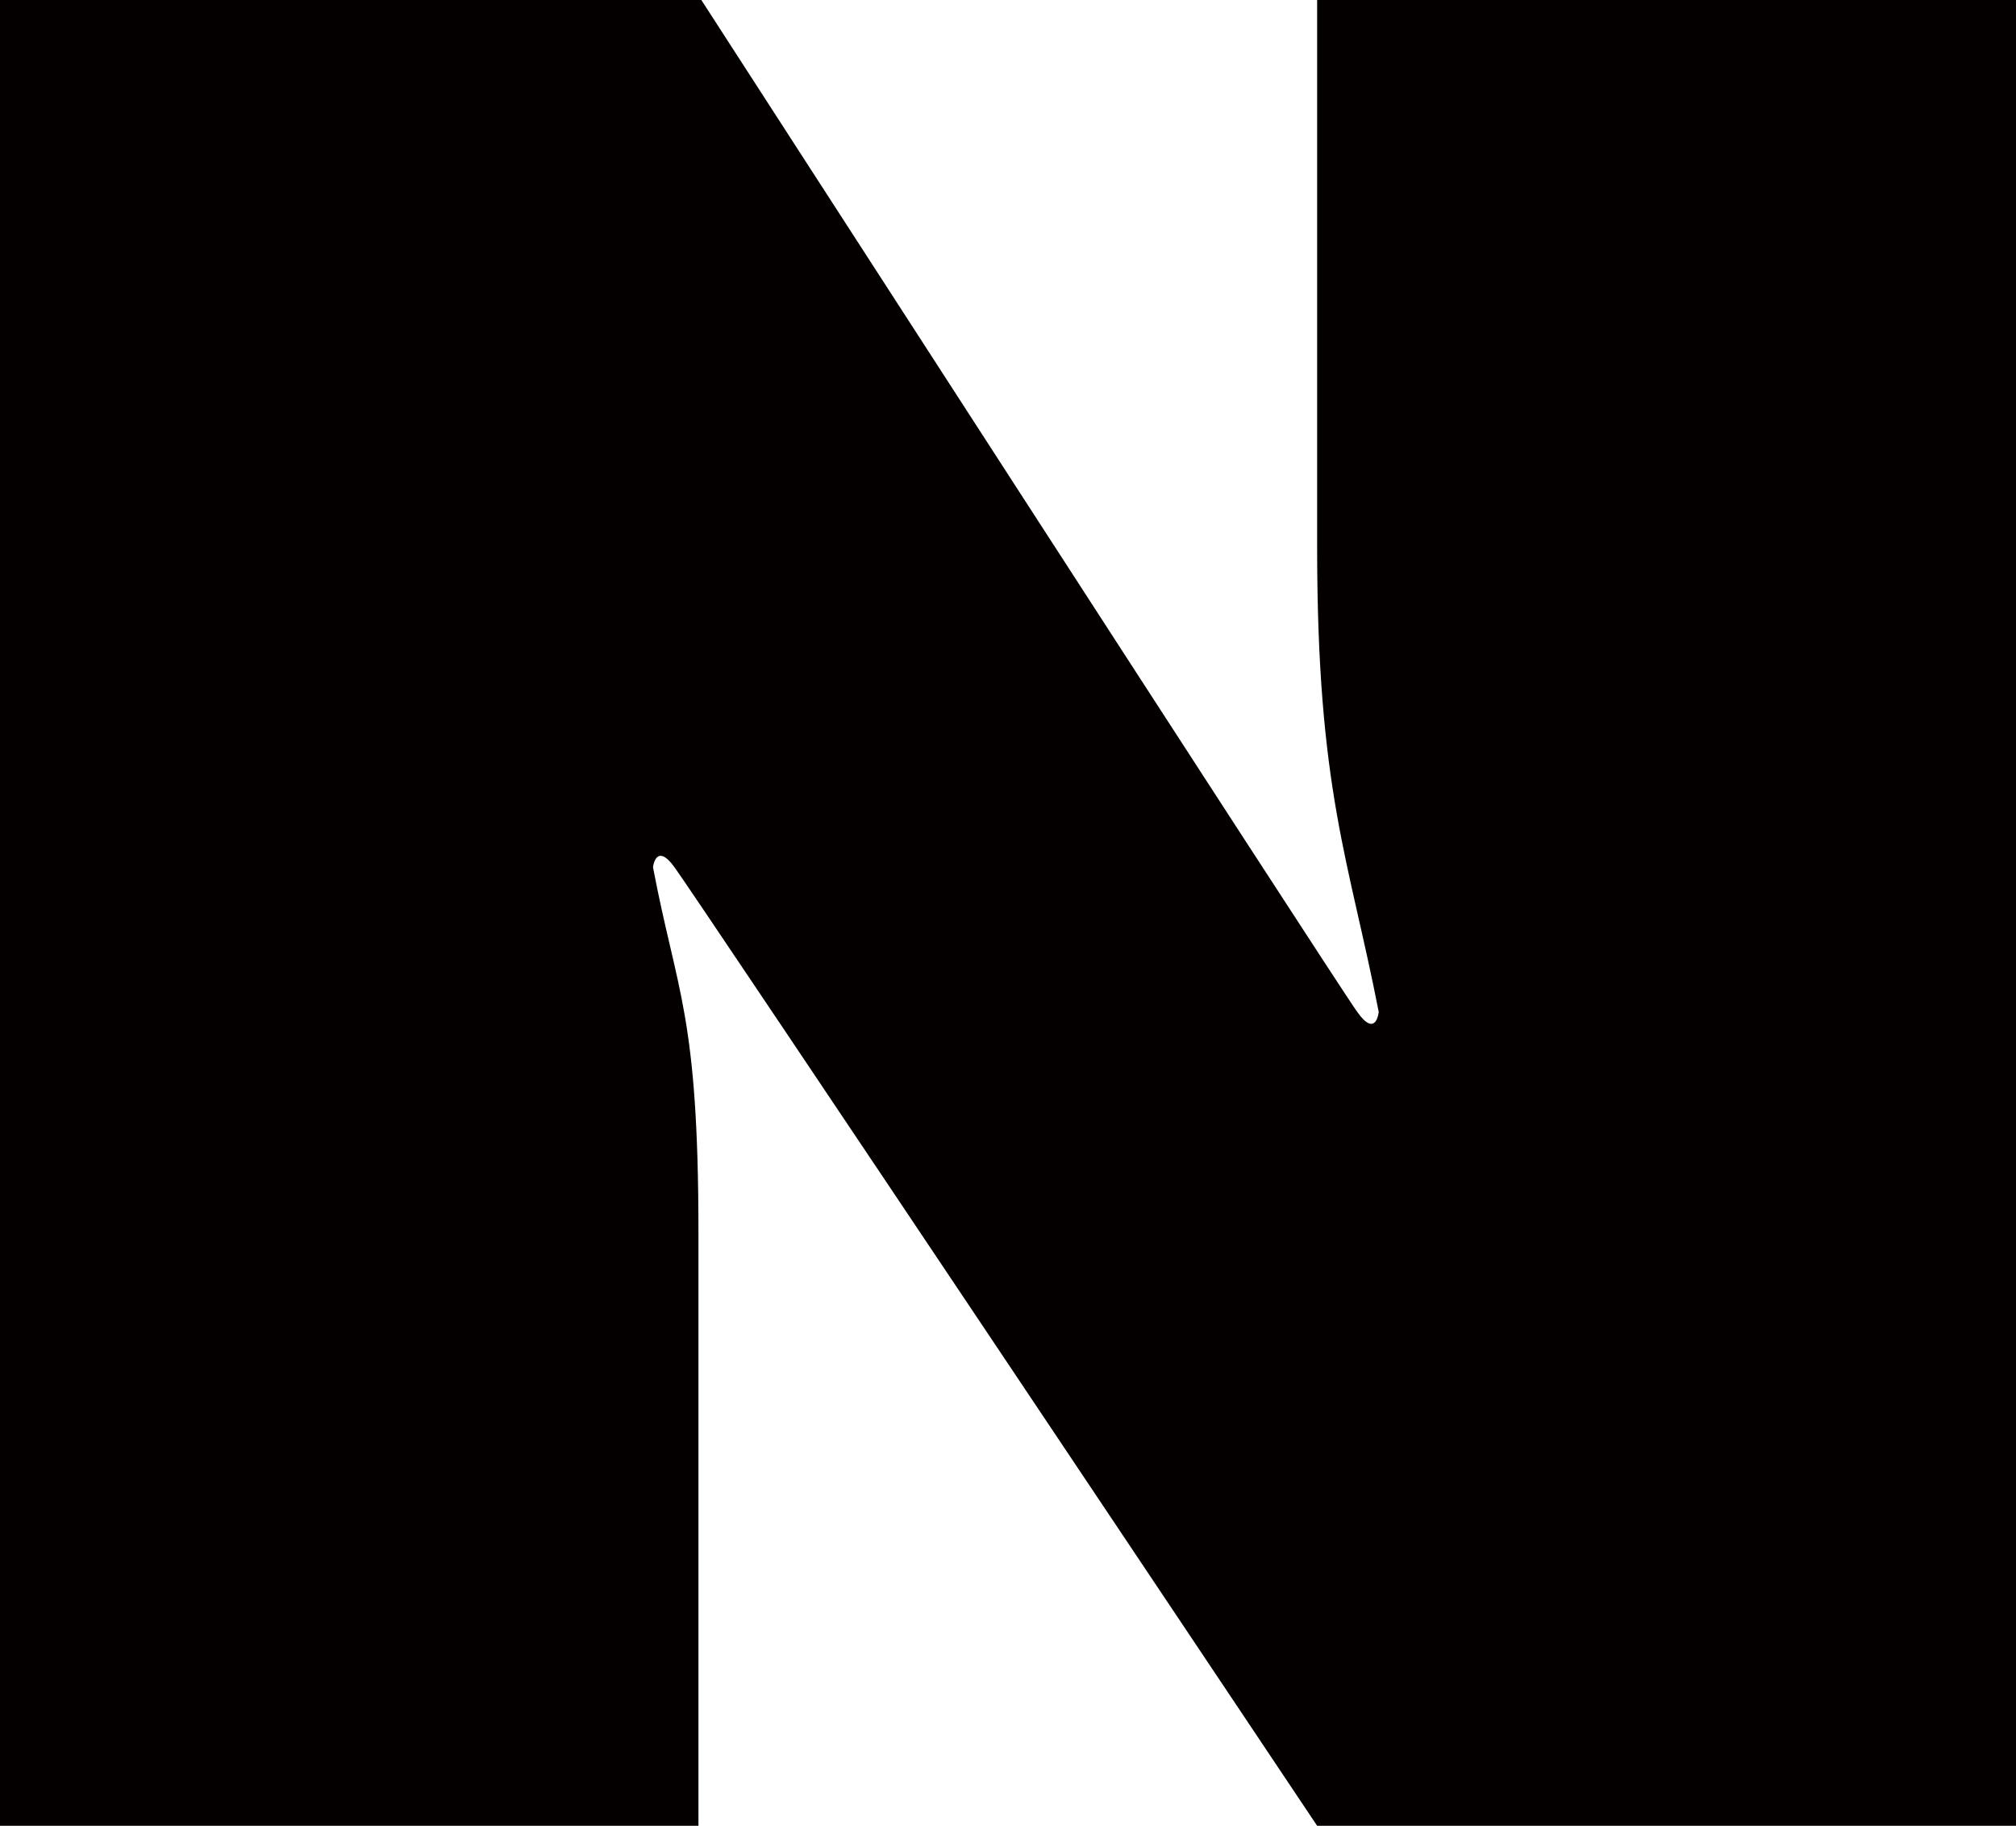
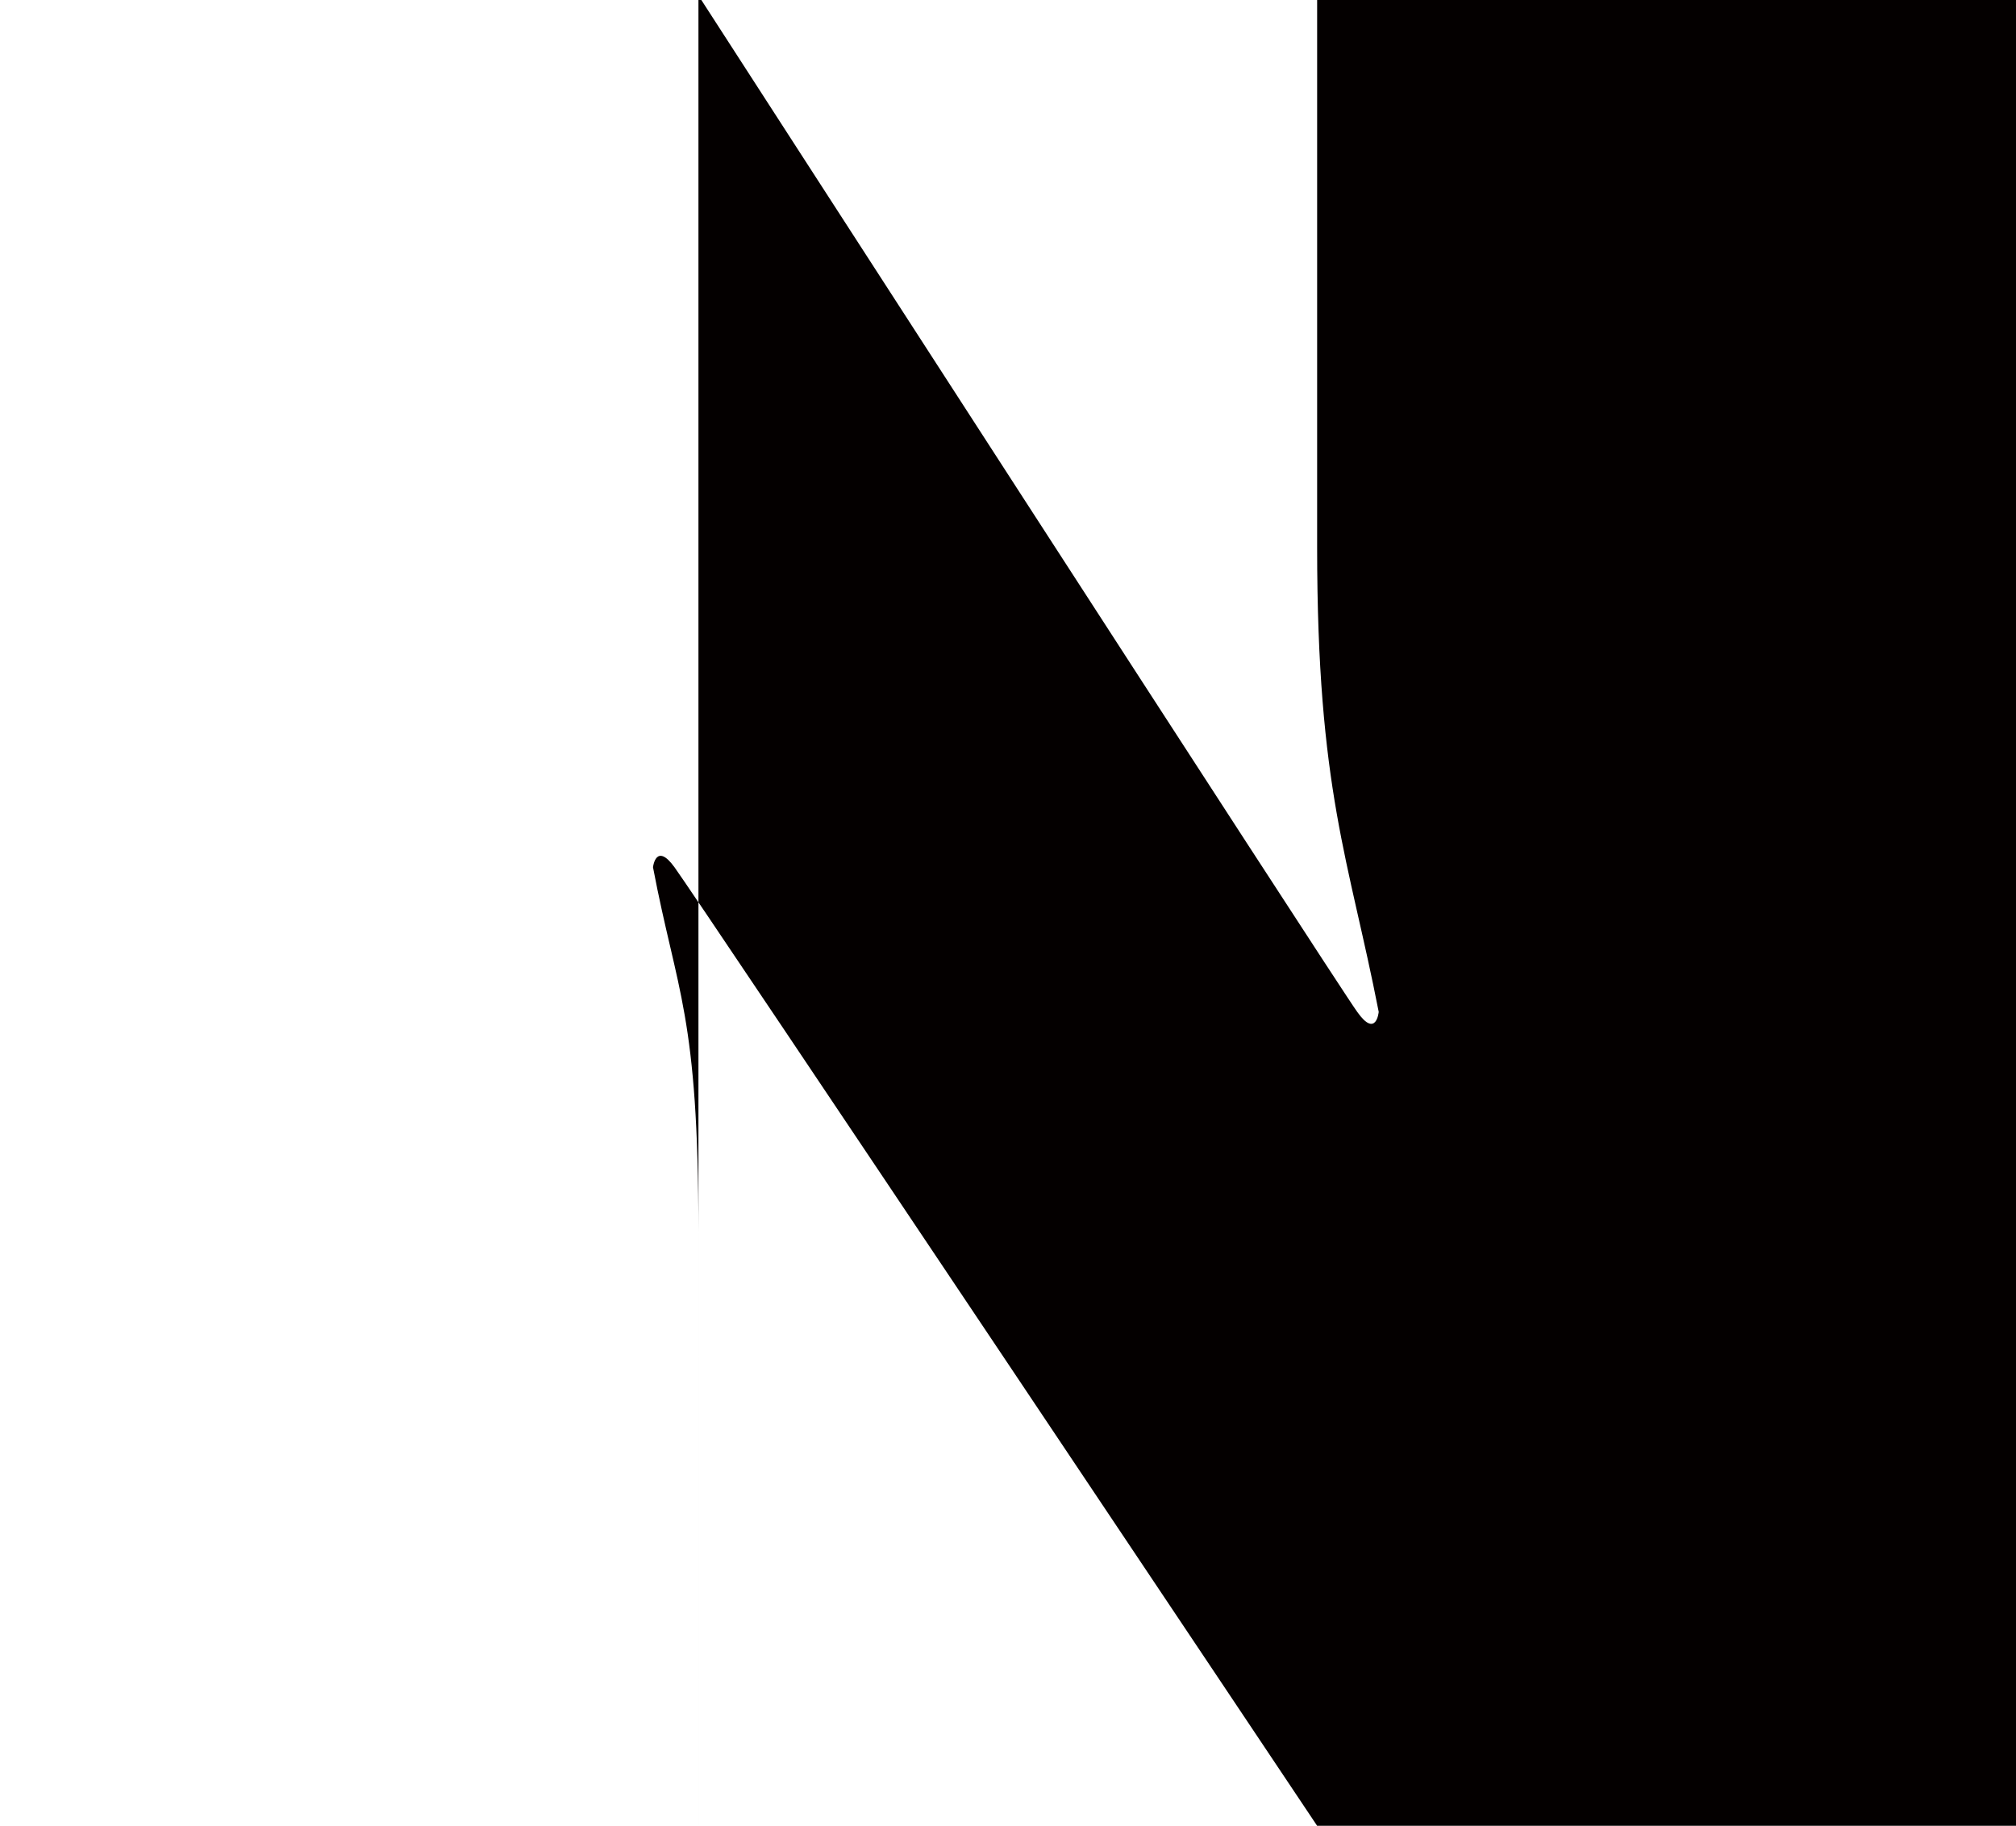
<svg xmlns="http://www.w3.org/2000/svg" id="_레이어_2" data-name="레이어 2" viewBox="0 0 48.78 44.17">
  <defs>
    <style>
      .cls-1 {
        fill: #040000;
        stroke-width: 0px;
      }
    </style>
  </defs>
  <g id="_레이어_1-2" data-name="레이어 1">
-     <path class="cls-1" d="M0,0h16.97s15.4,23.84,15.87,24.48c.46.65.52,0,.52,0-.72-3.69-1.49-5.35-1.49-11.24V0h16.91v44.17h-16.91s-15.09-22.57-15.55-23.19c-.45-.62-.52,0-.52,0,.58,3.05,1.1,3.55,1.1,8.85v14.35H0V0Z" />
+     <path class="cls-1" d="M0,0h16.97s15.4,23.84,15.87,24.48c.46.65.52,0,.52,0-.72-3.69-1.49-5.35-1.49-11.24V0h16.91v44.17h-16.91s-15.09-22.57-15.55-23.19c-.45-.62-.52,0-.52,0,.58,3.05,1.1,3.55,1.1,8.85v14.35V0Z" />
  </g>
</svg>